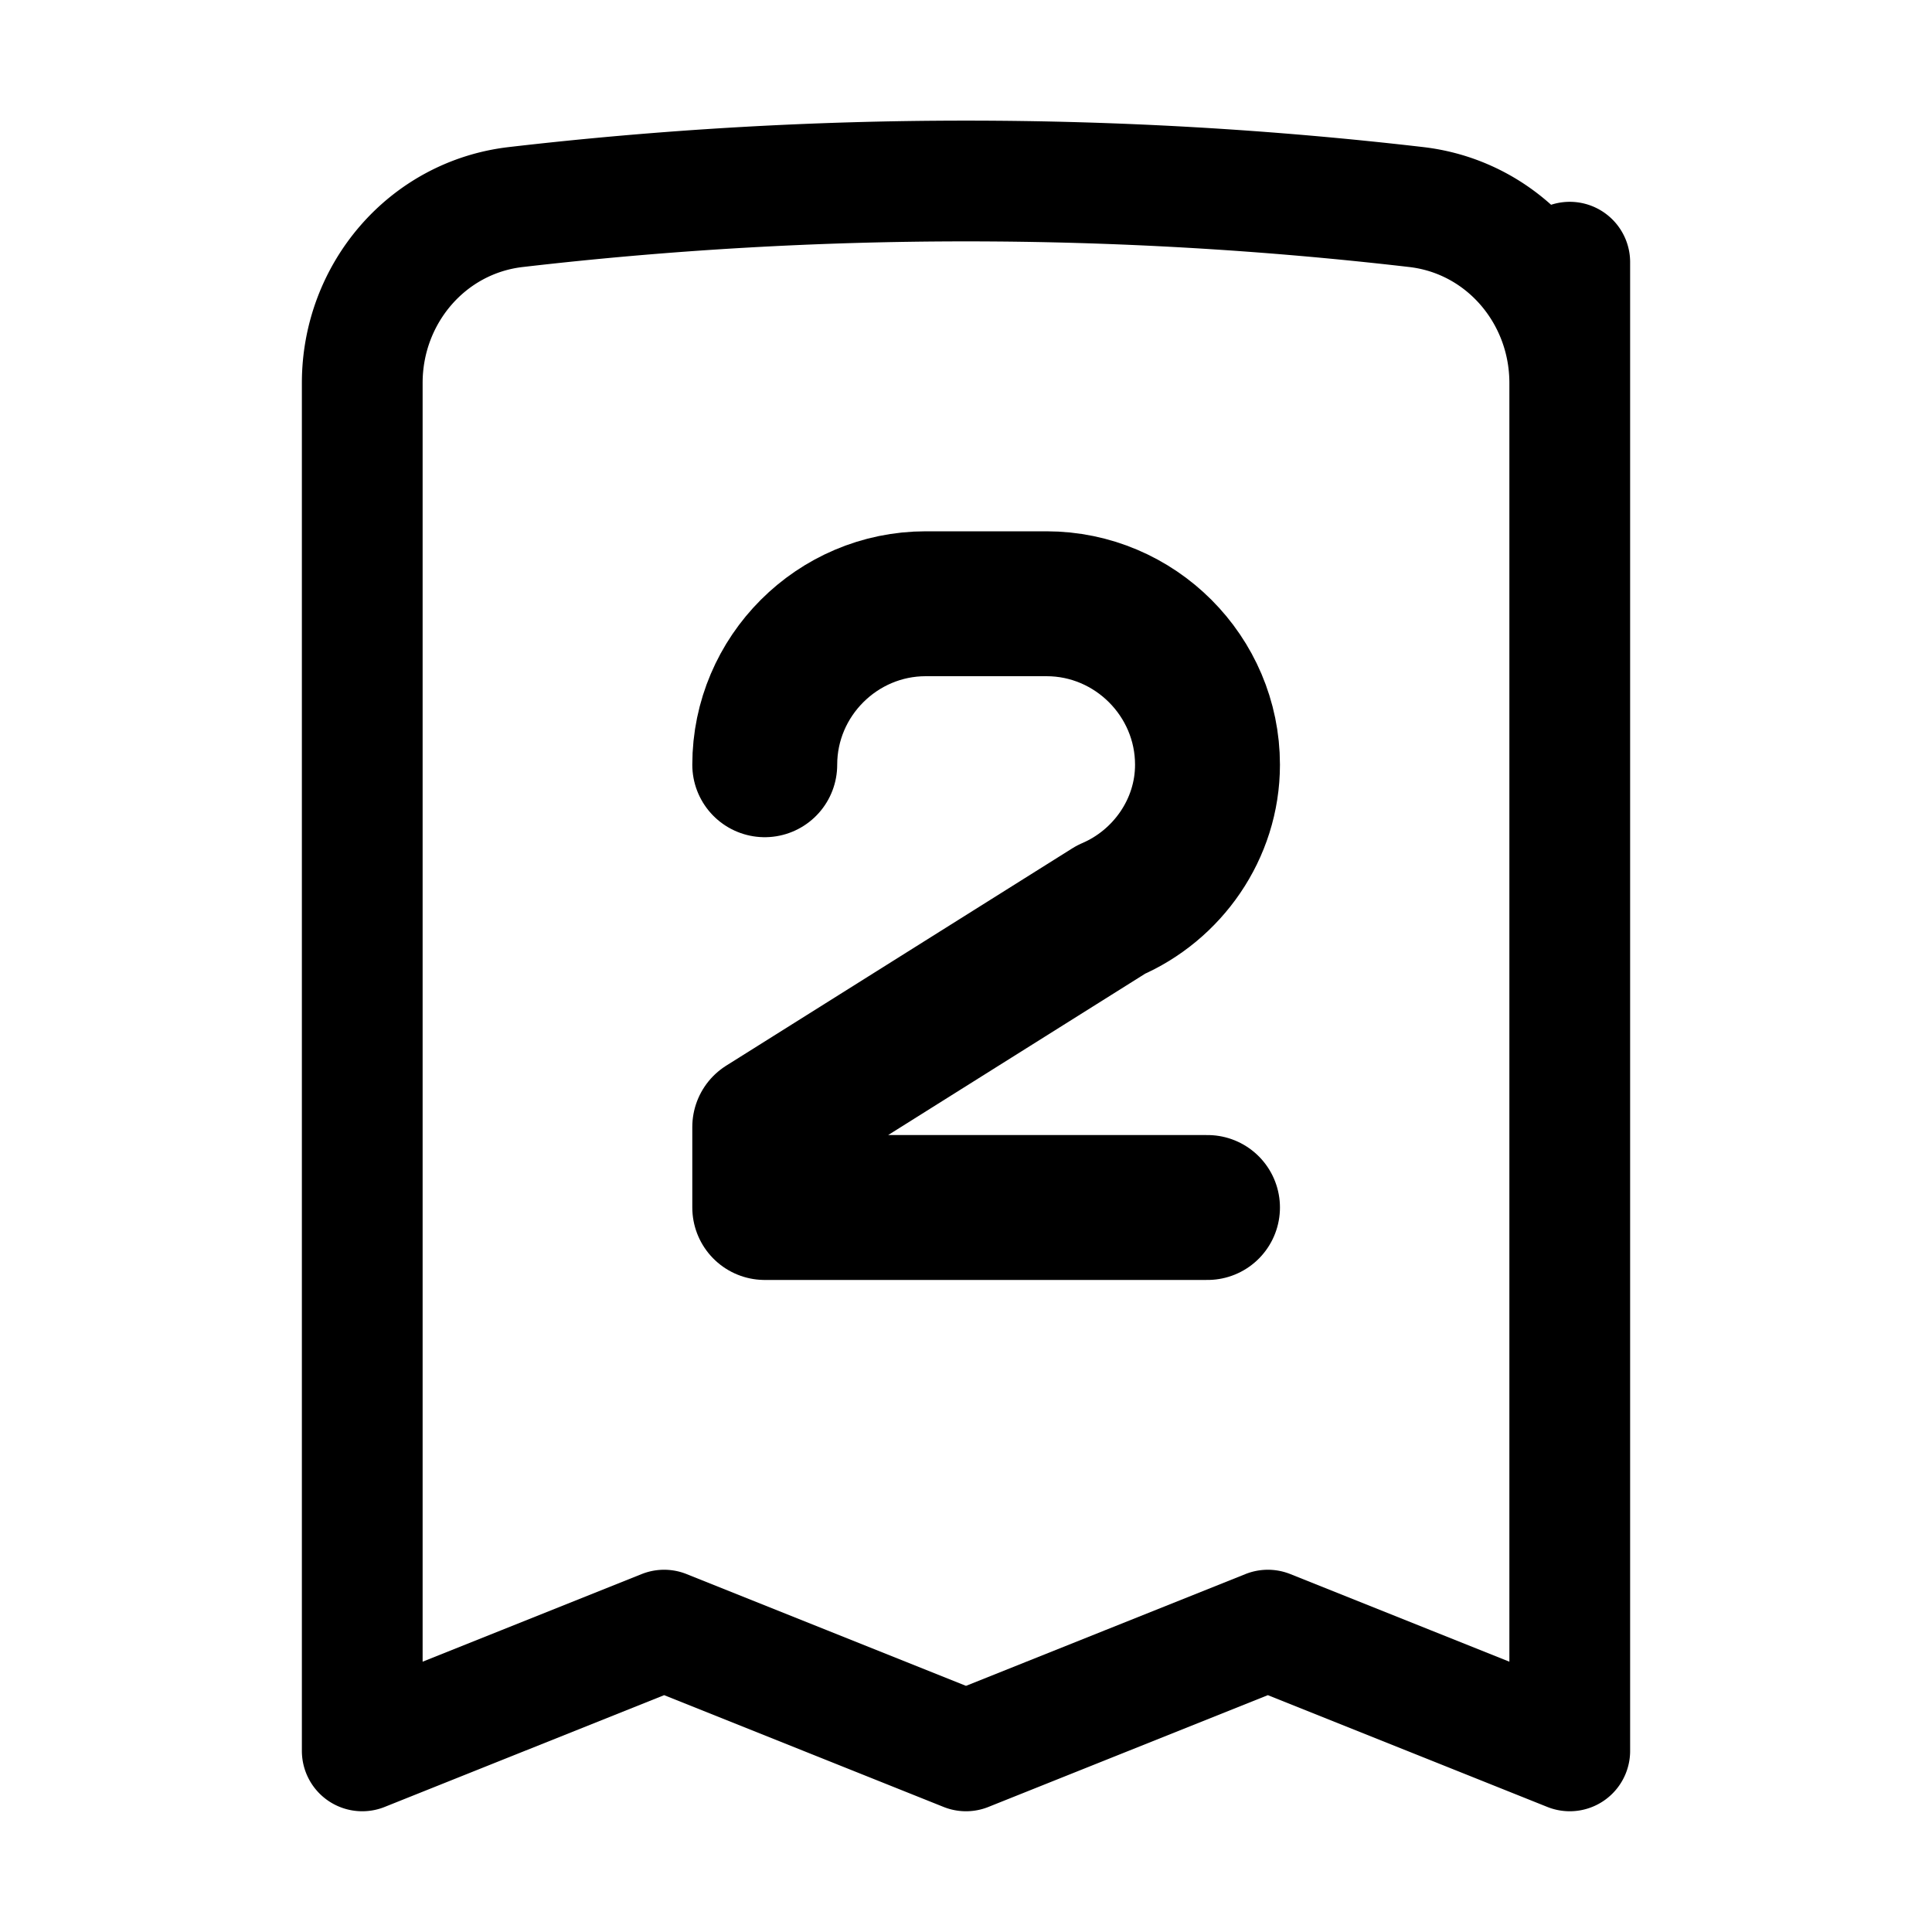
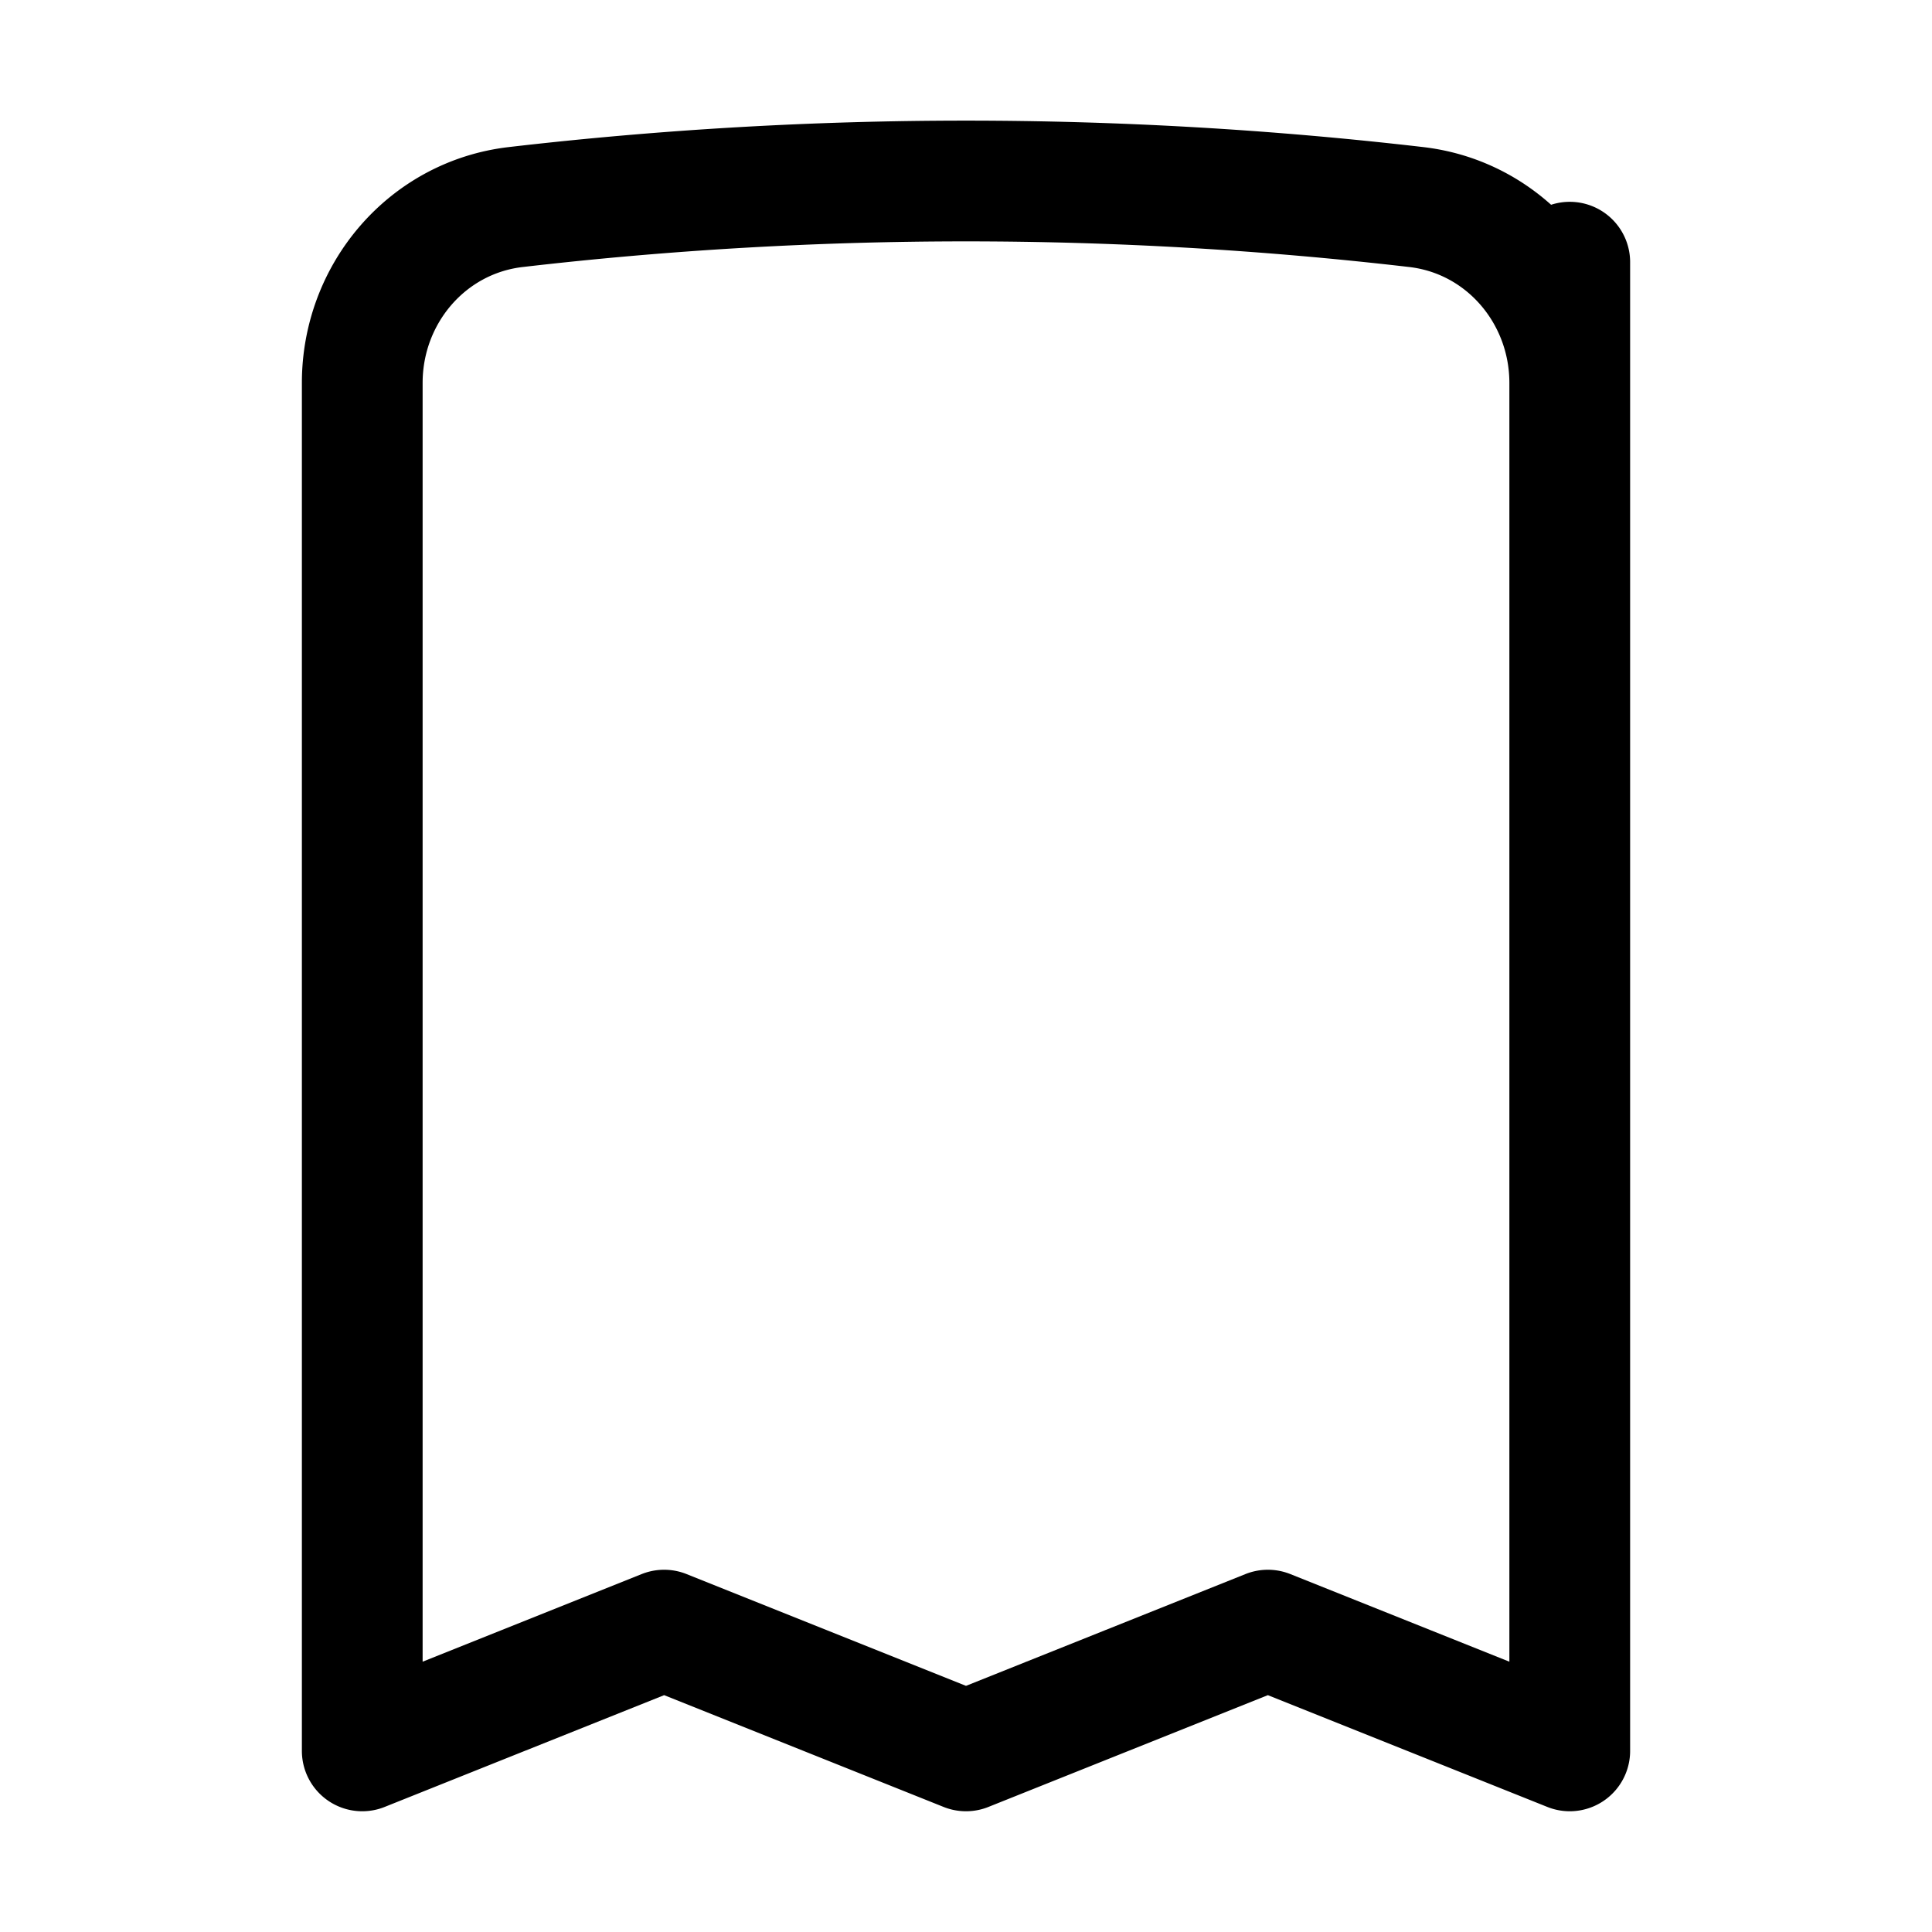
<svg xmlns="http://www.w3.org/2000/svg" viewBox="0 0 24 24" fill="none">
  <path stroke="#000000" stroke-width="1.5" stroke-linecap="round" stroke-linejoin="round" d="M19.5 3.257V21.75l-3.75-1.5-3.75 1.5-3.75-1.5-3.75 1.5V4.757c0-1.108.806-2.057 1.907-2.185a48.507 48.507 0 0 1 11.186 0c1.1.128 1.907 1.077 1.907 2.185Z" />
-   <path stroke="#000000" stroke-width="1.8" stroke-linecap="round" stroke-linejoin="round" d="M9.5 9.5c0-1.1.9-2 2-2h1.5c1.1 0 2 .9 2 2 0 .8-.5 1.5-1.2 1.8L9.5 14v1h5.5" />
</svg>